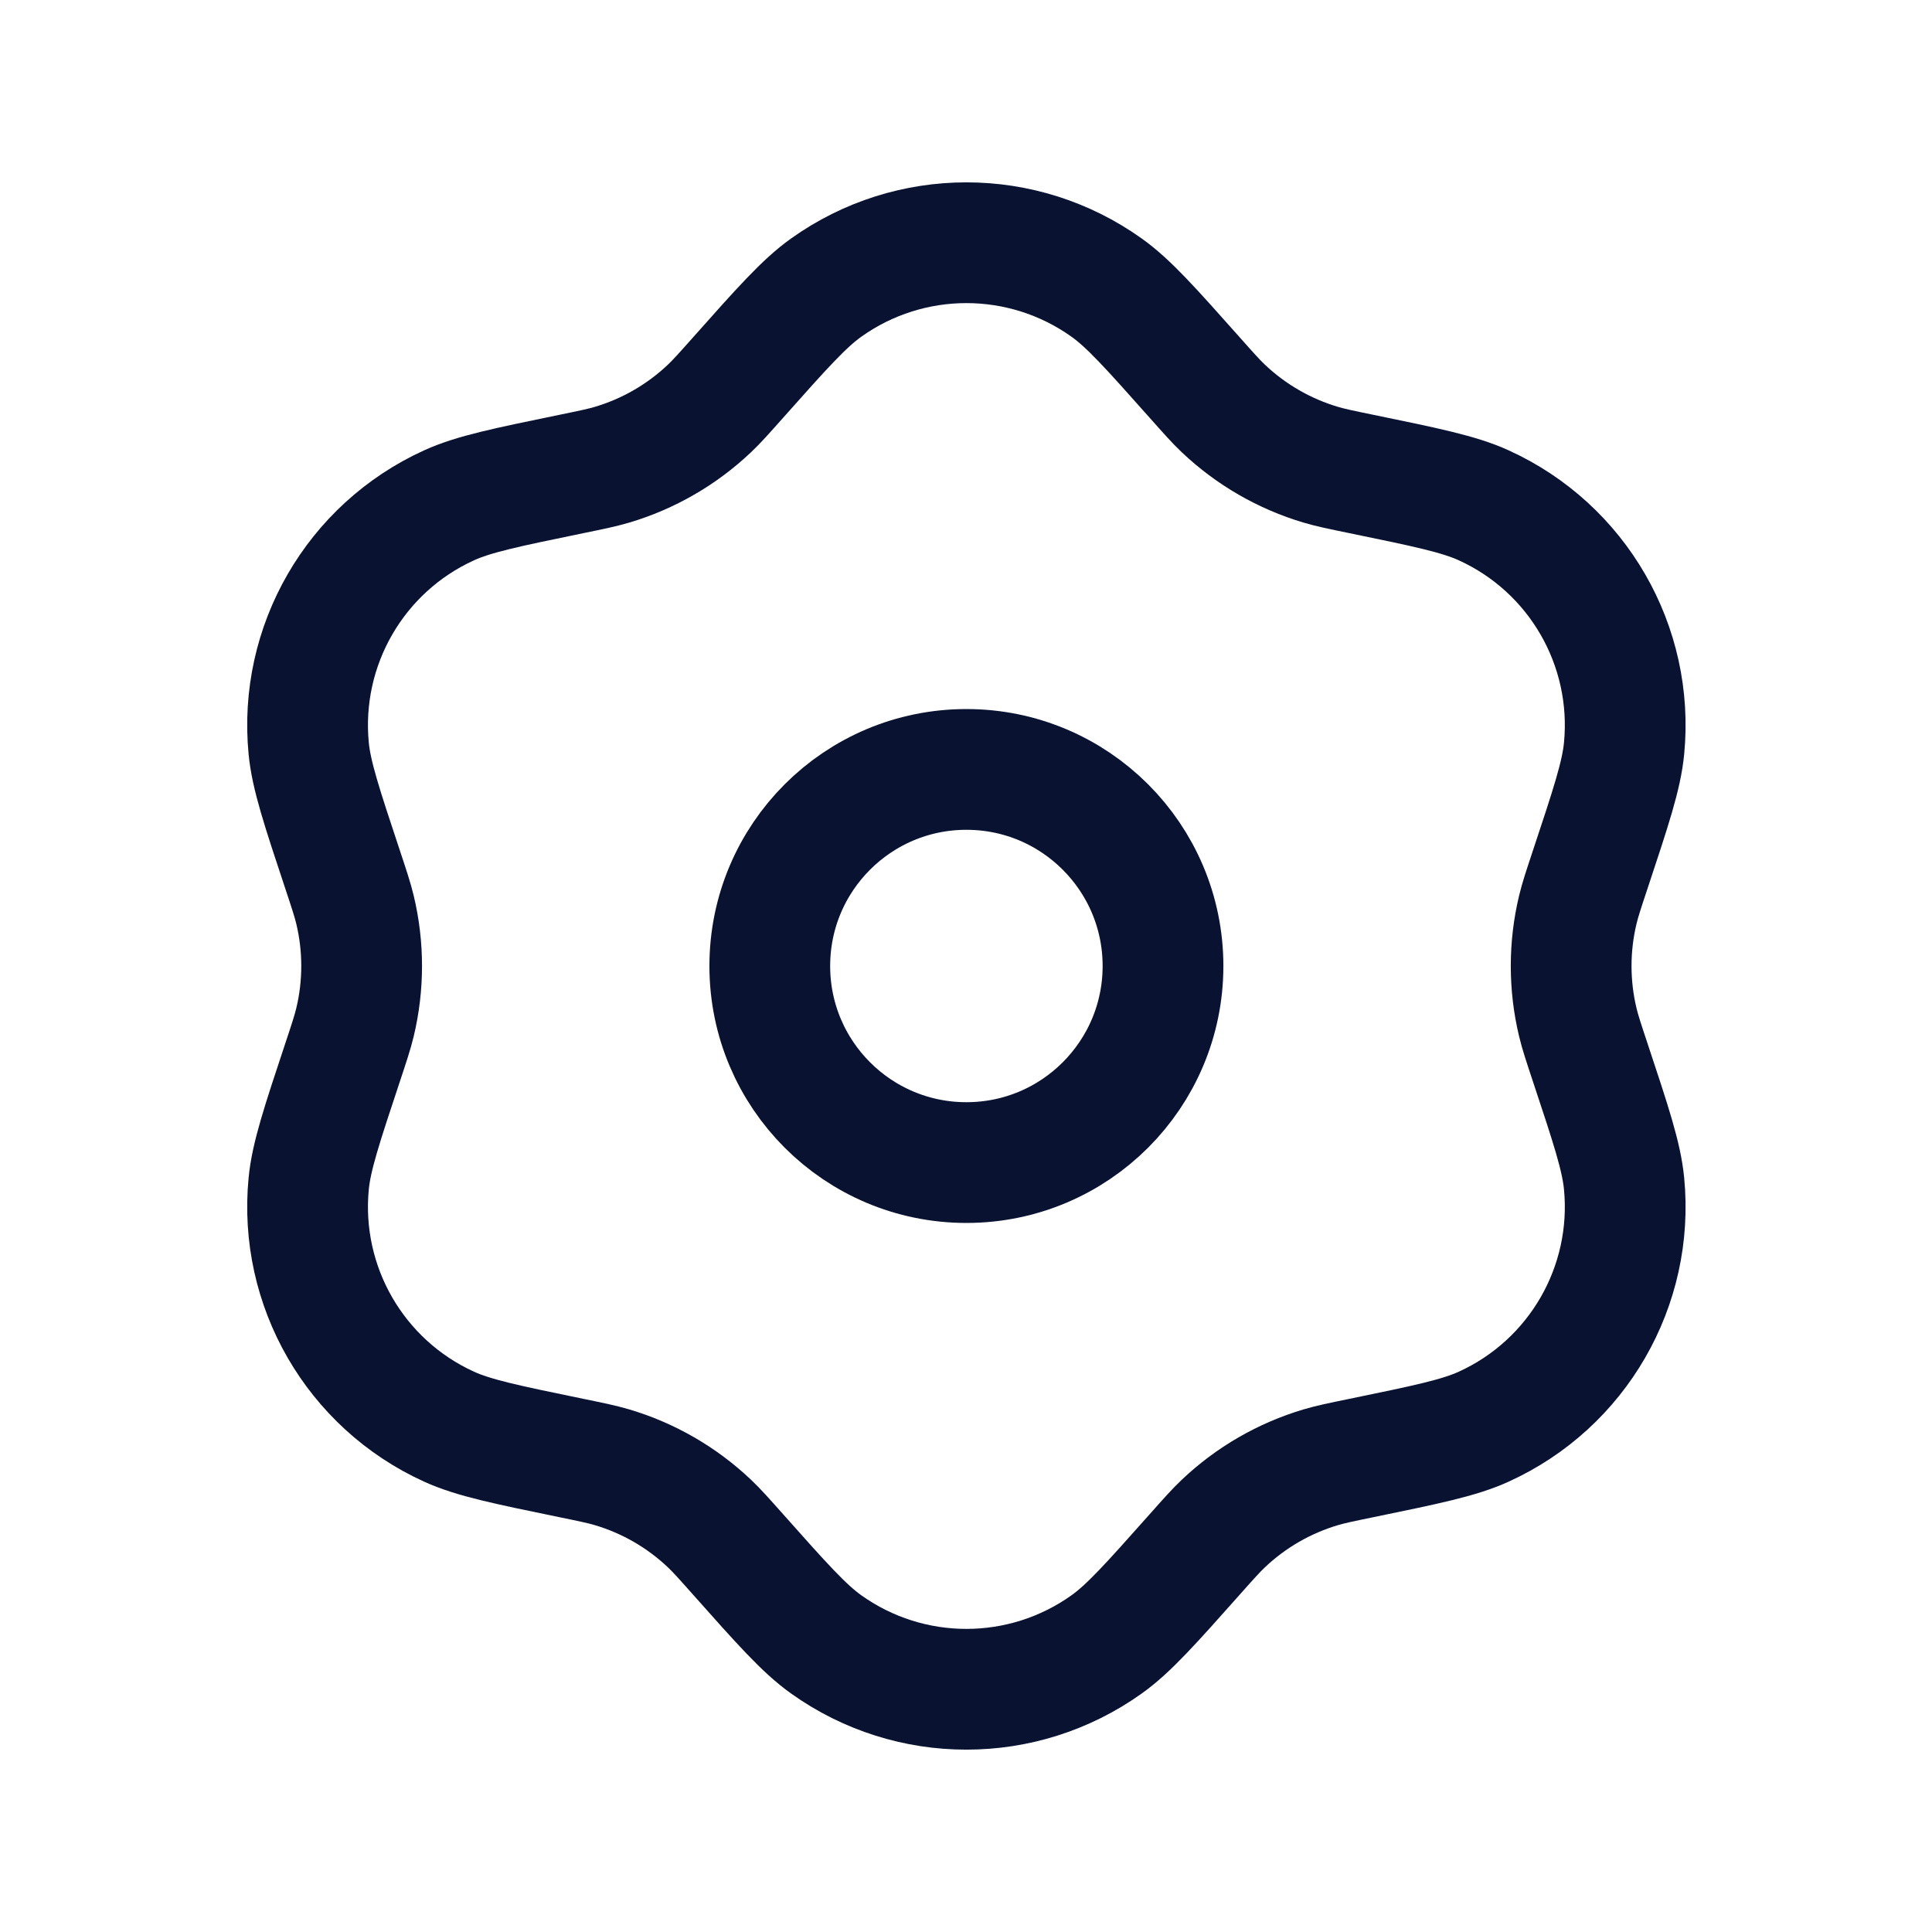
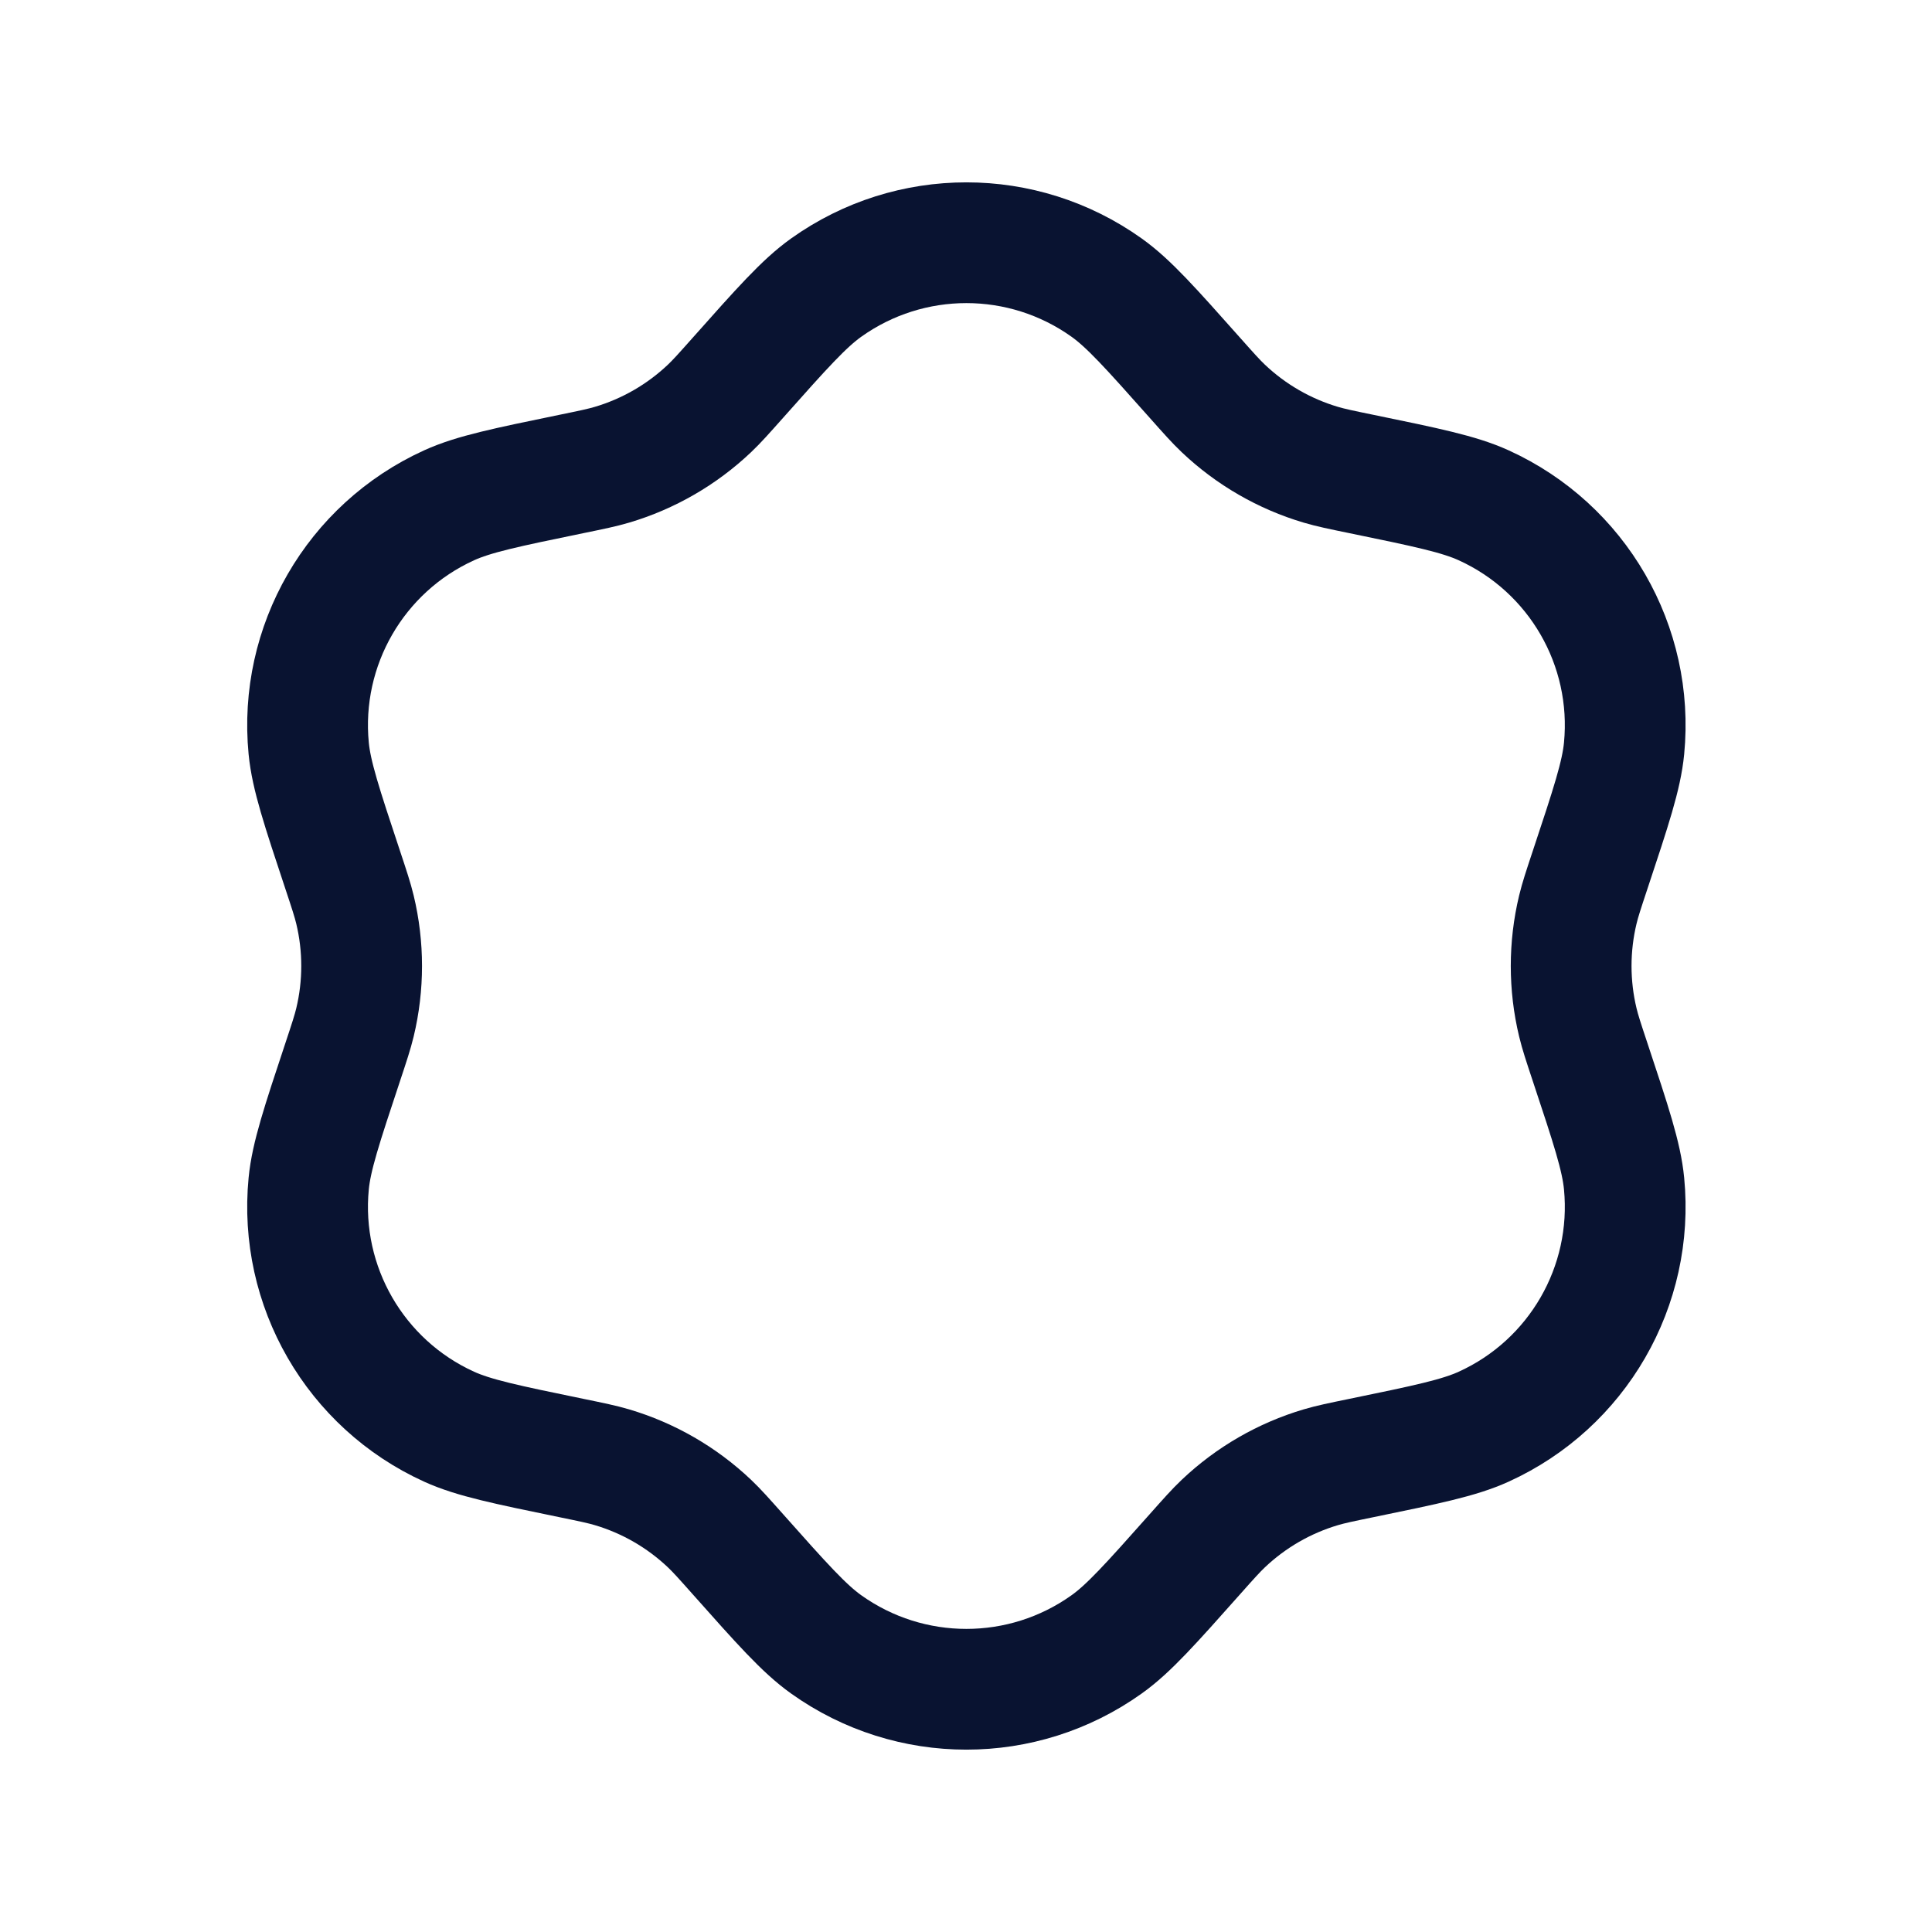
<svg xmlns="http://www.w3.org/2000/svg" width="150" height="150" viewBox="0 0 150 150" fill="none">
-   <path d="M90.295 75C90.295 83.429 83.461 90.262 75.031 90.262C66.6 90.262 59.766 83.429 59.766 75C59.766 66.571 66.6 59.738 75.031 59.738C83.461 59.738 90.295 66.571 90.295 75Z" stroke="#091331" stroke-width="9.375" stroke-linejoin="round" />
  <path d="M57.293 29.328C60.711 25.483 62.421 23.56 64.14 22.333C70.656 17.683 79.405 17.683 85.921 22.333C87.641 23.56 89.35 25.483 92.769 29.328V29.328C93.855 30.55 94.398 31.161 94.978 31.711C97.123 33.745 99.719 35.244 102.553 36.084C103.319 36.311 104.12 36.476 105.722 36.805V36.805C110.758 37.842 113.276 38.36 115.195 39.233C122.487 42.551 126.866 50.135 126.093 58.109C125.89 60.208 125.08 62.646 123.461 67.522V67.522C122.946 69.073 122.688 69.848 122.502 70.624C121.811 73.5 121.811 76.5 122.502 79.376C122.688 80.152 122.946 80.927 123.461 82.478V82.478C125.08 87.354 125.89 89.792 126.093 91.891C126.866 99.865 122.487 107.449 115.195 110.767C113.276 111.64 110.758 112.158 105.722 113.195V113.195C104.12 113.524 103.319 113.689 102.553 113.916C99.719 114.756 97.123 116.255 94.978 118.289C94.398 118.839 93.855 119.45 92.769 120.672V120.672C89.35 124.517 87.641 126.44 85.921 127.667C79.405 132.317 70.656 132.317 64.14 127.667C62.421 126.44 60.711 124.517 57.293 120.672V120.672C56.206 119.45 55.663 118.839 55.084 118.289C52.938 116.255 50.343 114.756 47.508 113.916C46.742 113.689 45.941 113.524 44.339 113.195V113.195C39.304 112.158 36.786 111.64 34.866 110.767C27.574 107.449 23.195 99.865 23.968 91.891C24.172 89.792 24.982 87.354 26.601 82.478V82.478C27.116 80.927 27.373 80.152 27.56 79.376C28.25 76.5 28.25 73.5 27.56 70.624C27.373 69.848 27.116 69.073 26.601 67.522V67.522C24.982 62.646 24.172 60.208 23.968 58.109C23.195 50.135 27.574 42.551 34.866 39.233C36.786 38.36 39.304 37.842 44.339 36.805V36.805C45.941 36.476 46.742 36.311 47.508 36.084C50.343 35.244 52.938 33.745 55.084 31.711C55.663 31.161 56.206 30.55 57.293 29.328V29.328Z" stroke="#091331" stroke-width="9.375" stroke-linejoin="round" />
</svg>